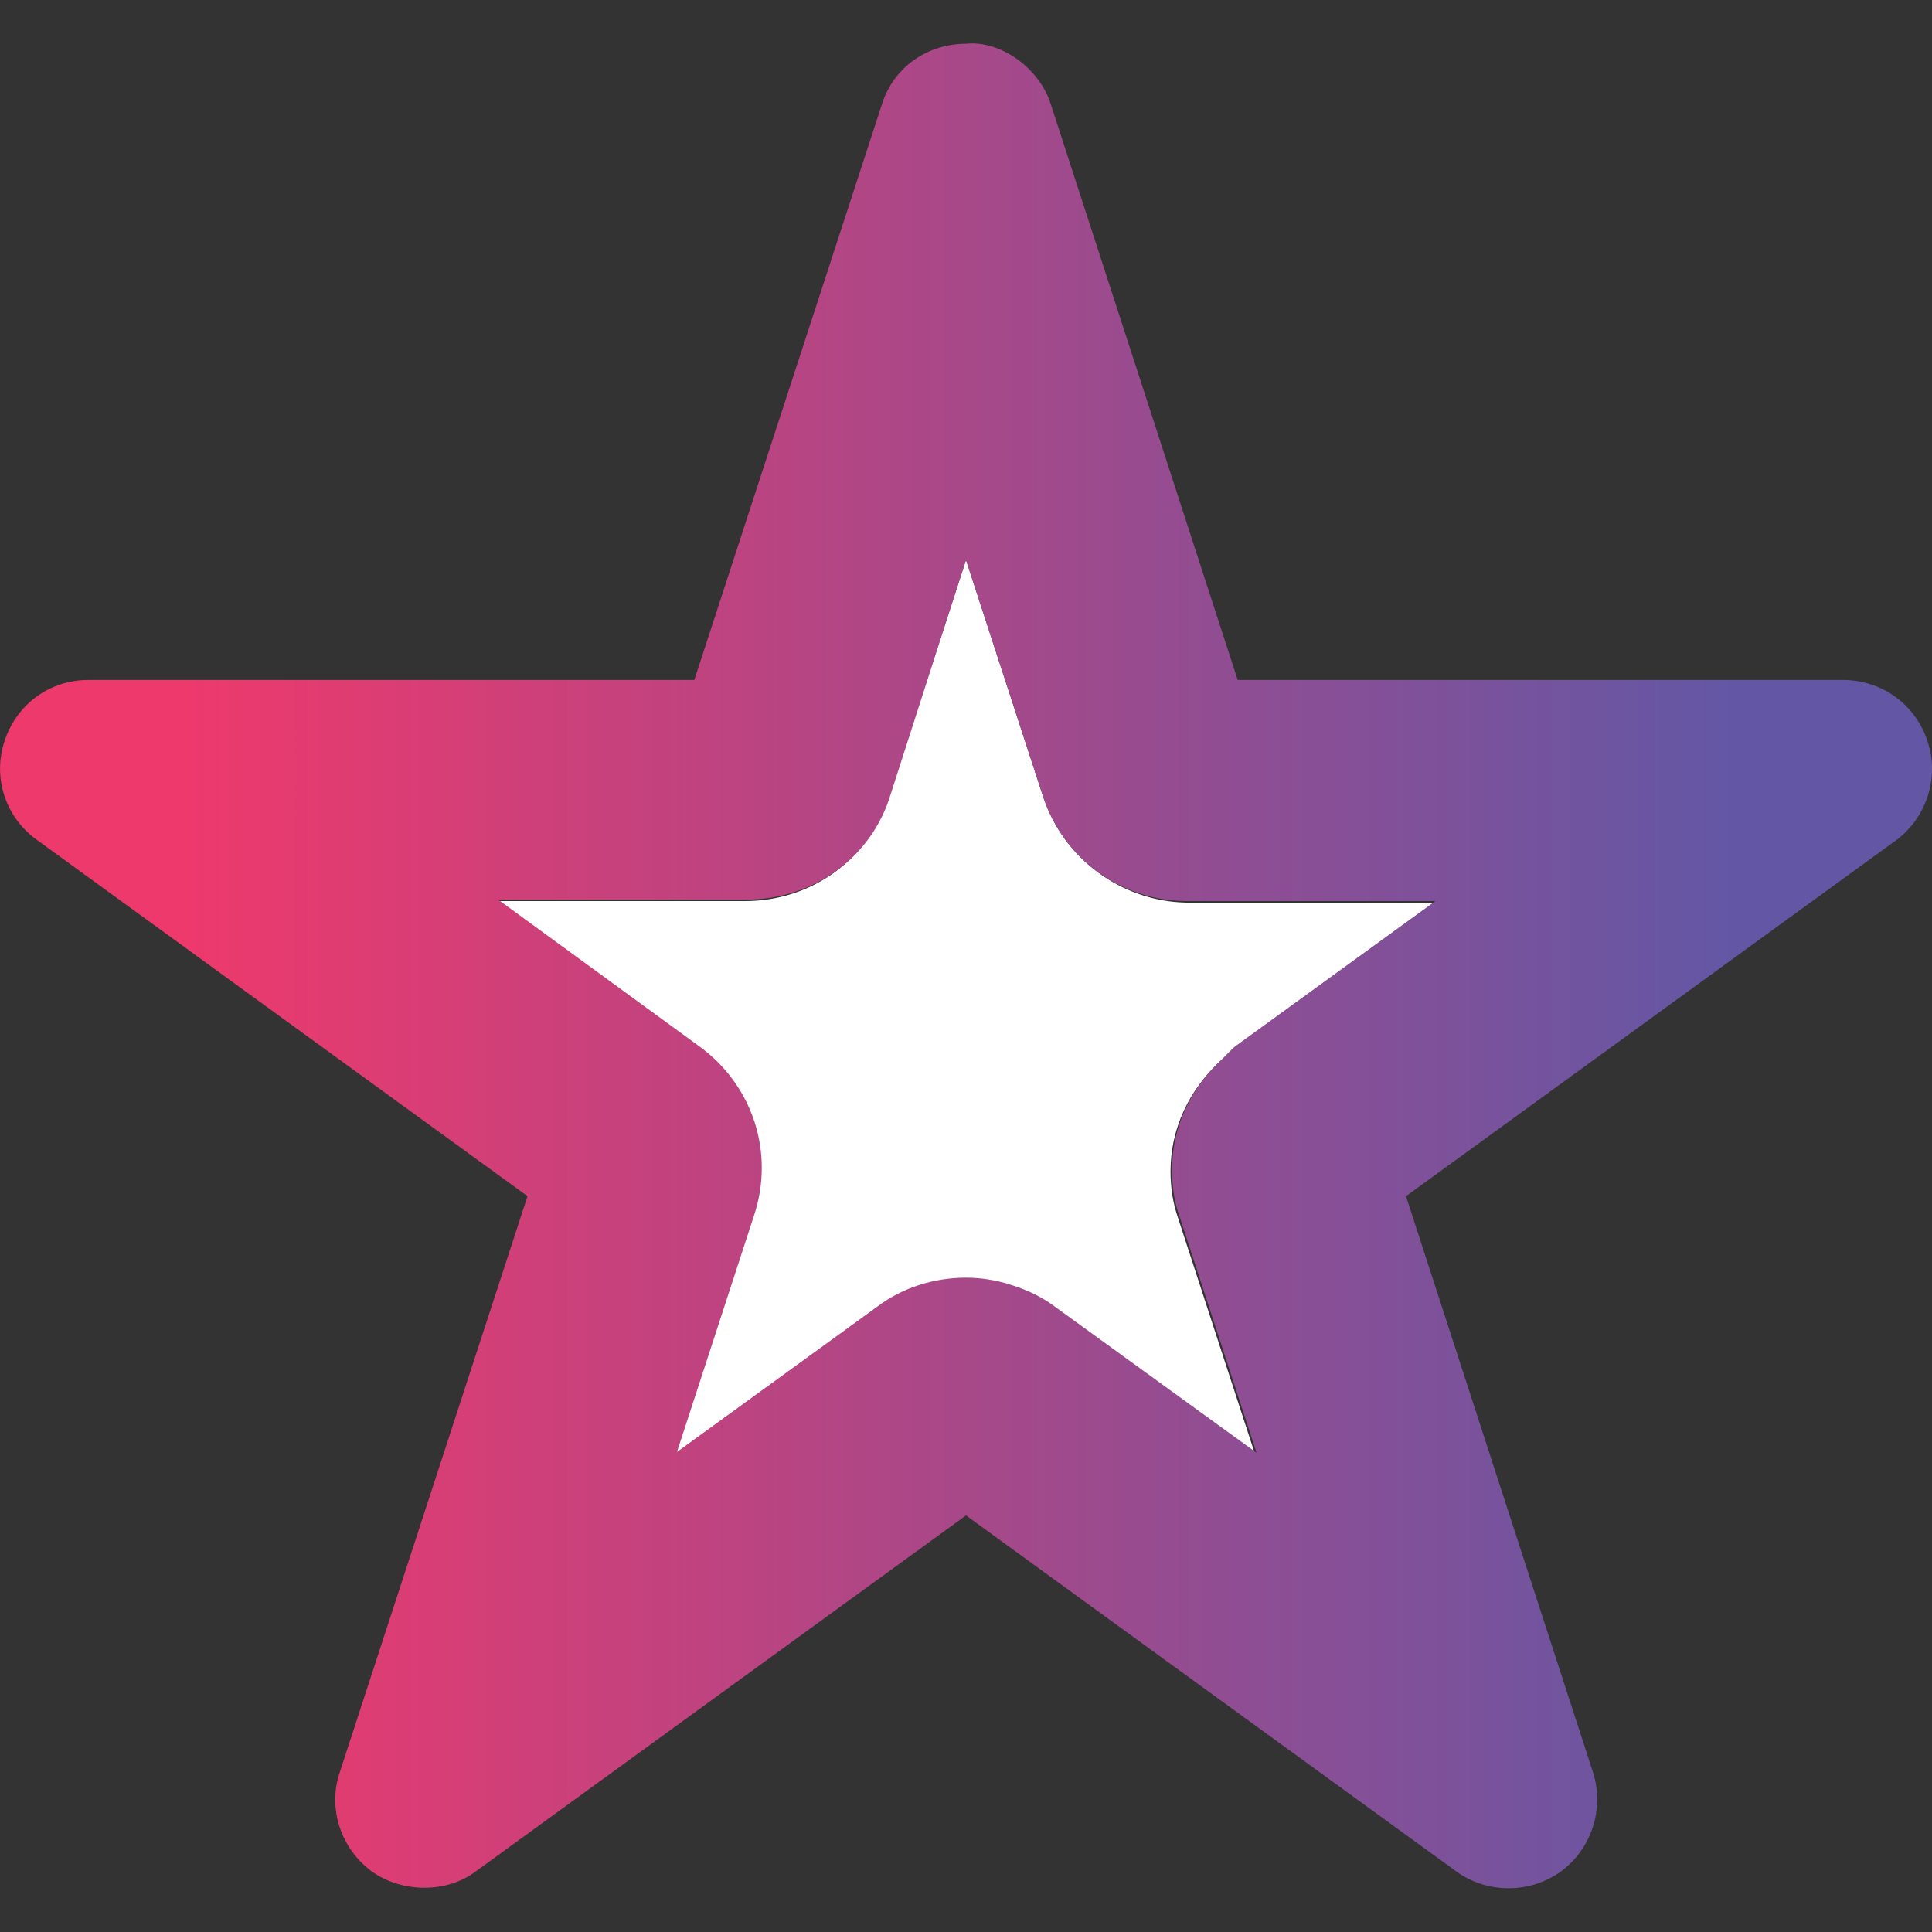
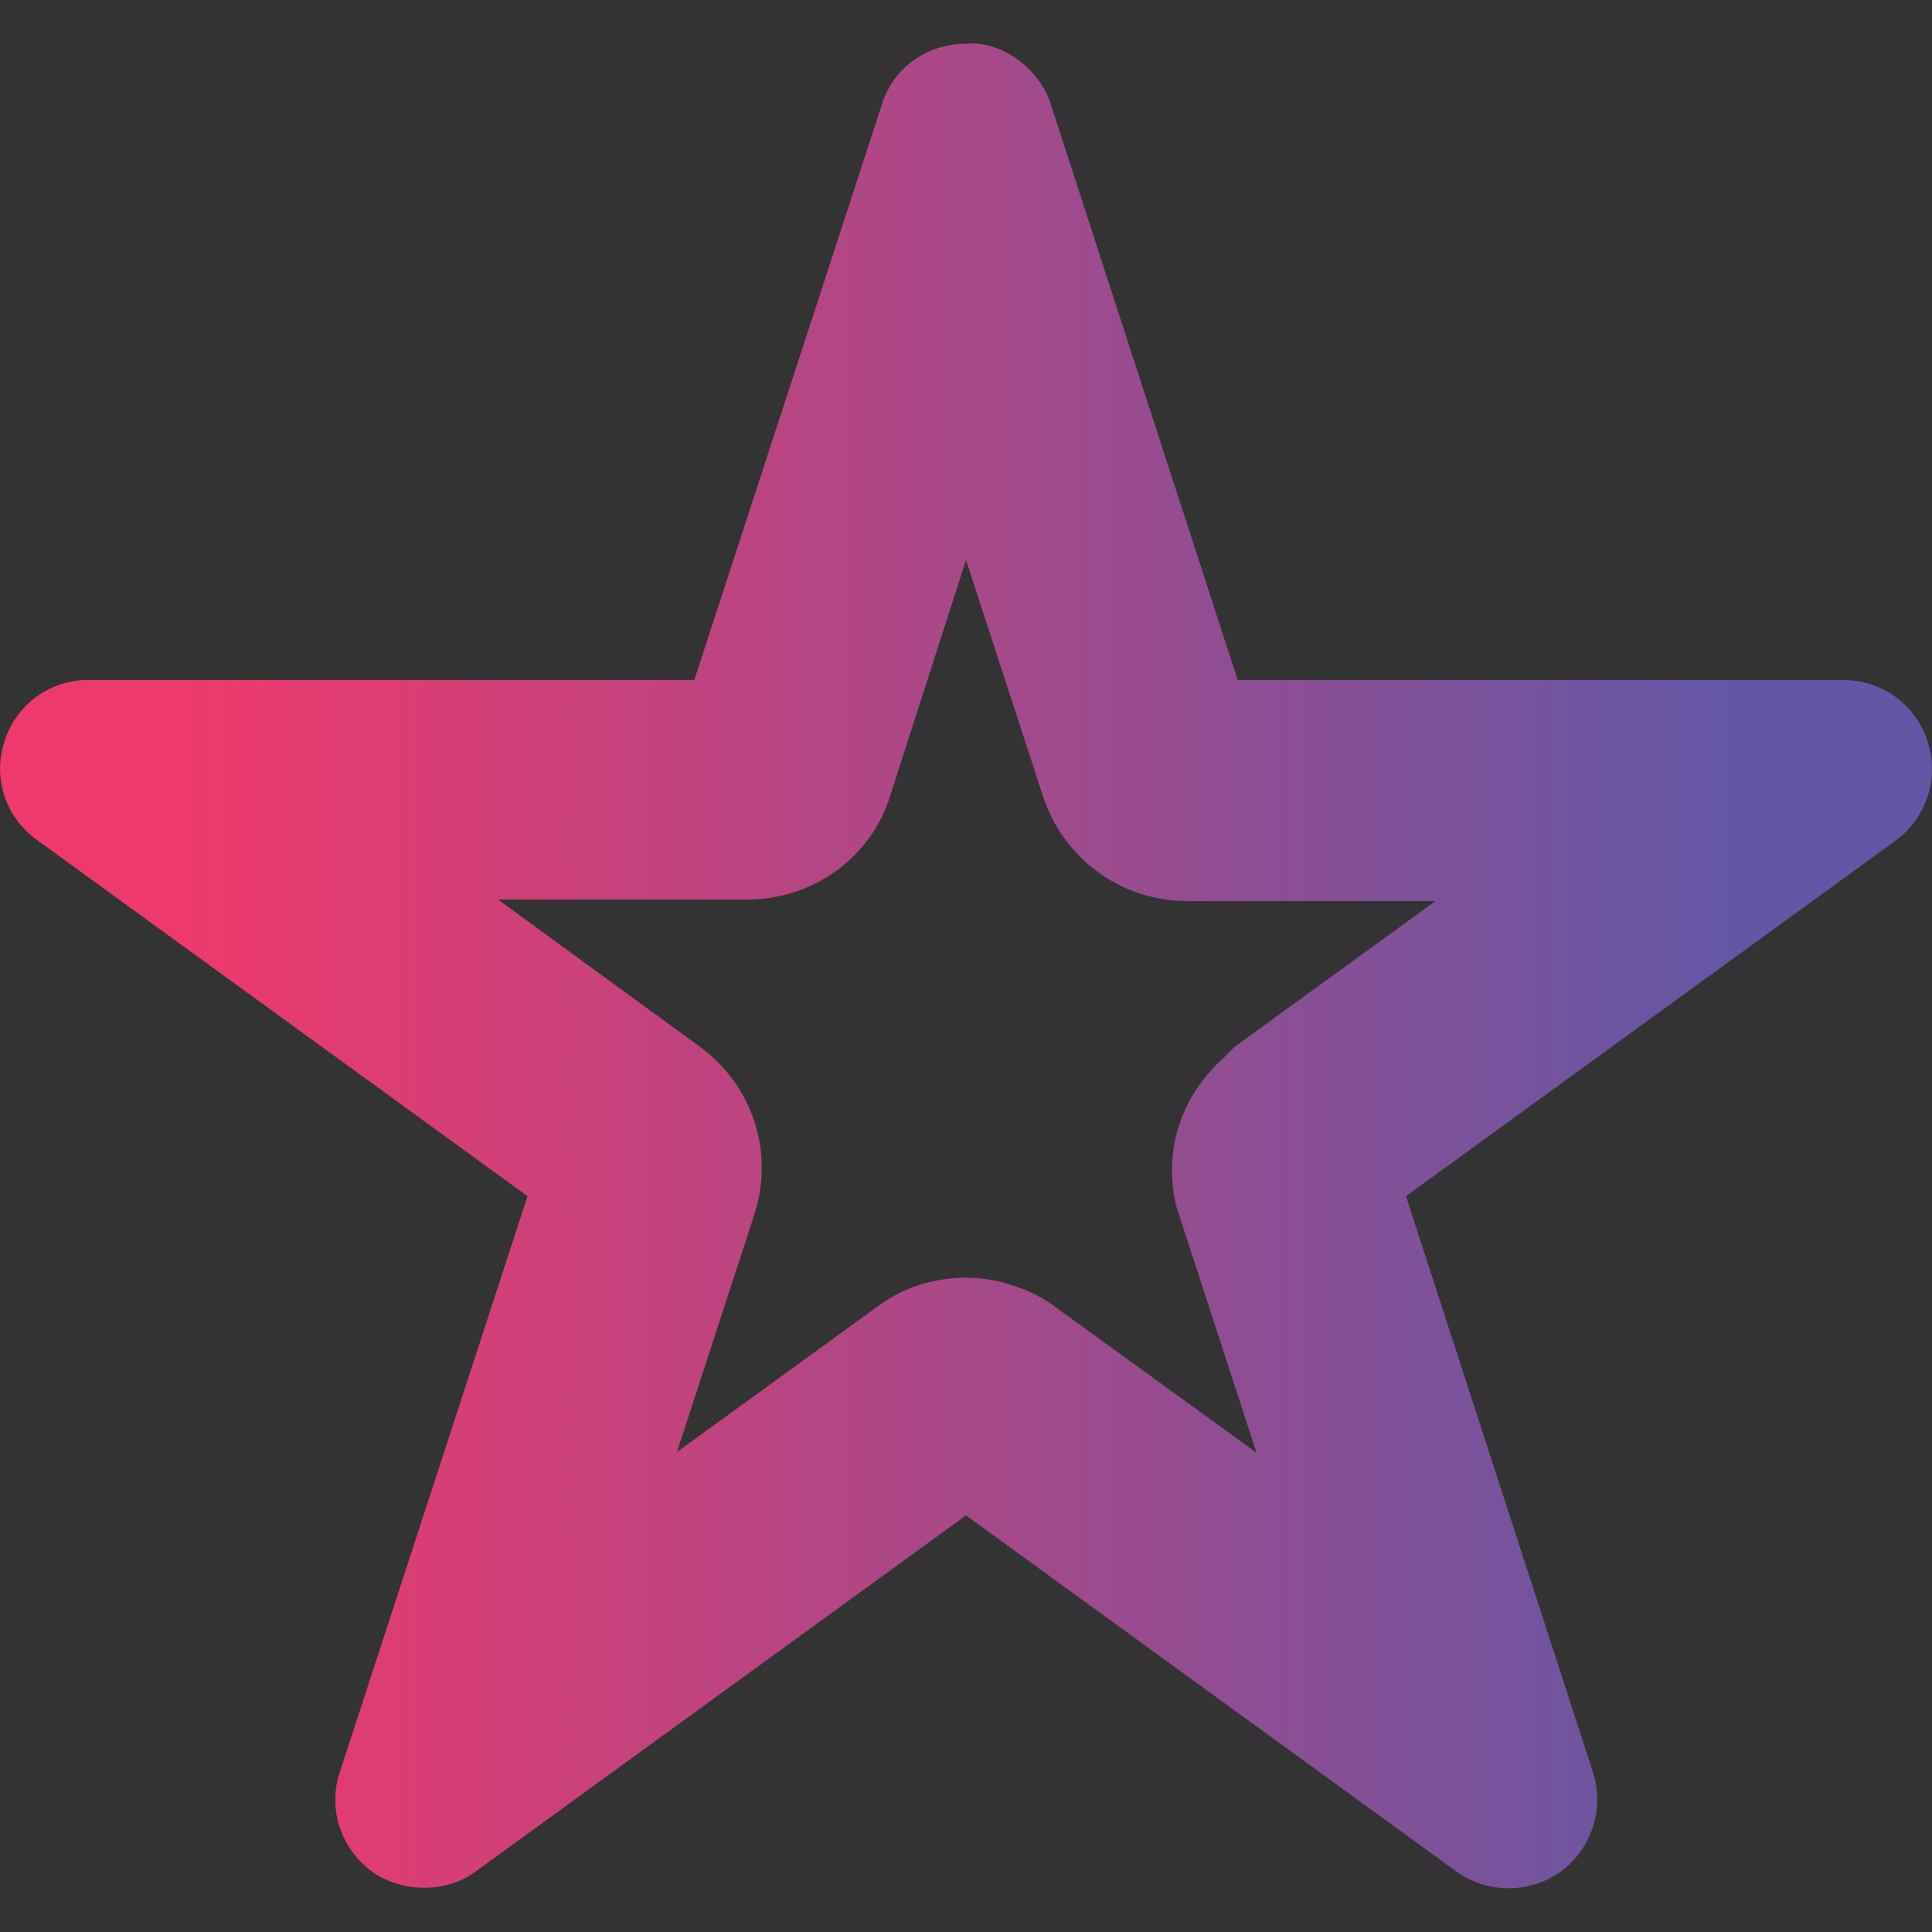
<svg xmlns="http://www.w3.org/2000/svg" version="1.1" id="Layer_1" x="0px" y="0px" viewBox="0 0 256 256" style="enable-background:new 0 0 256 256;" xml:space="preserve">
  <rect x="0" y="0" width="256" height="256" fill="#333333" stroke="none" />
  <style type="text/css"> .st0{fill:#FFFFFF;} .st1{fill:url(#SVGID_1_);} </style>
  <g>
-     <path class="st0" d="M138.2,105.5L128,74.2l-10.2,31.3c-2.6,8.3-10.2,13.9-19.1,13.9H65.8l26.6,19.4c7.1,5.1,10,14.1,7.3,22.5 l-10.2,31.3l26.6-19.3c3.3-2.5,7.5-3.8,11.7-3.8c1.9,0,3.9,0.3,5.8,0.9c2.6,0.8,4.5,1.8,6.2,3.1l26.5,19.2l-10.2-31.3 c-0.7-2-1-4.1-1-6.2c0-5.6,2.4-10.8,6.8-14.8l1.5-1.5l26.6-19.3h-32.9C148.6,119.4,140.9,113.8,138.2,105.5z" />
    <linearGradient id="SVGID_1_" gradientUnits="userSpaceOnUse" x1="6.366463e-12" y1="128" x2="256" y2="128">
      <stop offset="9.217878e-02" style="stop-color:#EE396C" />
      <stop offset="0.897" style="stop-color:#6357A5" />
    </linearGradient>
    <path class="st1" d="M255.4,98.2L255.4,98.2c-1.6-4.9-6.1-8.1-11.2-8.1H164l-24.8-76.4c-1.5-4.7-6.7-8.4-11.2-7.9 c-5.2,0-9.6,3.2-11.1,7.9L92,90.1H11.7c-5.1,0-9.5,3.2-11.1,8.1c-1.6,4.8,0.1,10.1,4.3,13.1l65,47.2L45,234.9 c-1.6,4.8,0.2,10.1,4.3,13.1c4.1,2.9,10,2.8,13.7,0l65-47.2l65,47.2c2.1,1.5,4.5,2.2,6.9,2.2c2.4,0,4.8-0.7,6.9-2.2 c4.1-3,5.8-8.3,4.3-13.1l-24.8-76.4l65-47.2C255.3,108.3,257,103,255.4,98.2z M163.6,138.7l-1.5,1.5c-4.4,4-6.8,9.2-6.8,14.8 c0,2.2,0.3,4.3,1,6.2l10.2,31.3l-26.5-19.2c-1.7-1.3-3.6-2.3-6.2-3.1c-1.9-0.6-3.9-0.9-5.8-0.9c-4.2,0-8.4,1.3-11.7,3.8l-26.6,19.3 l10.2-31.3c2.8-8.4-0.2-17.4-7.3-22.5l-26.6-19.4h32.9c8.9,0,16.6-5.6,19.1-13.9L128,74.2l10.2,31.3c2.7,8.3,10.4,13.9,19.1,13.9 h32.9L163.6,138.7z" />
  </g>
</svg>